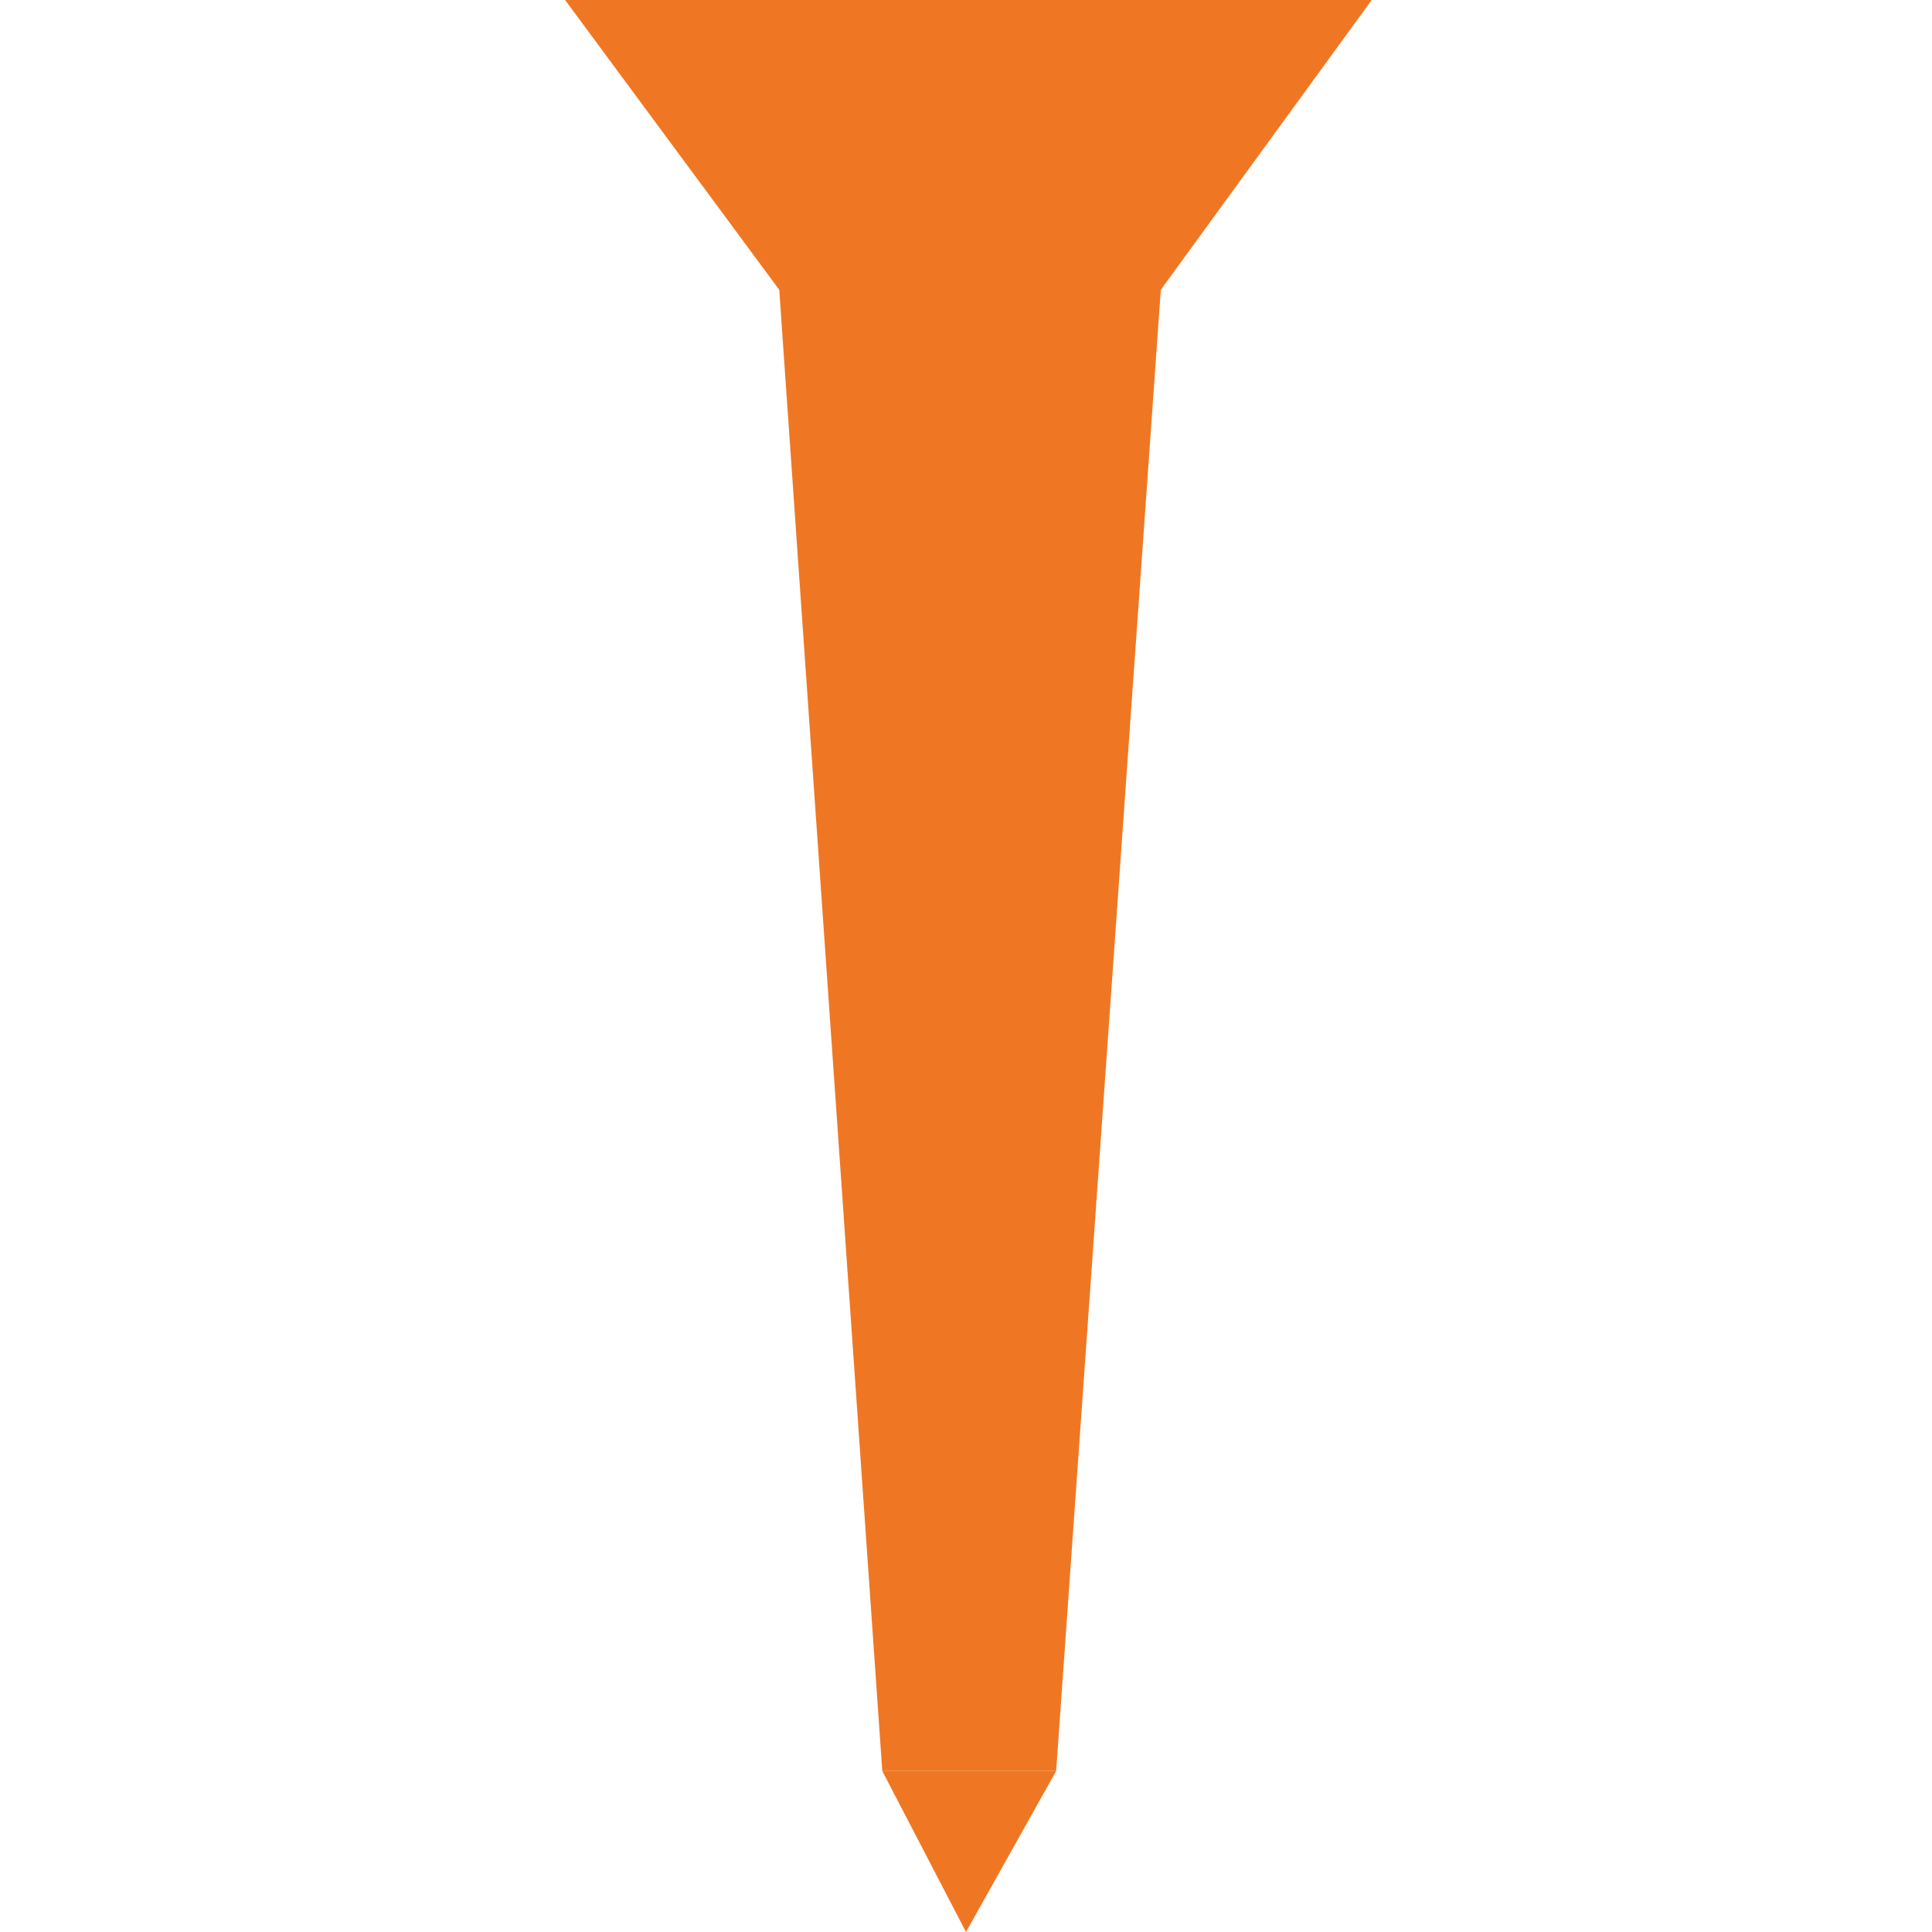
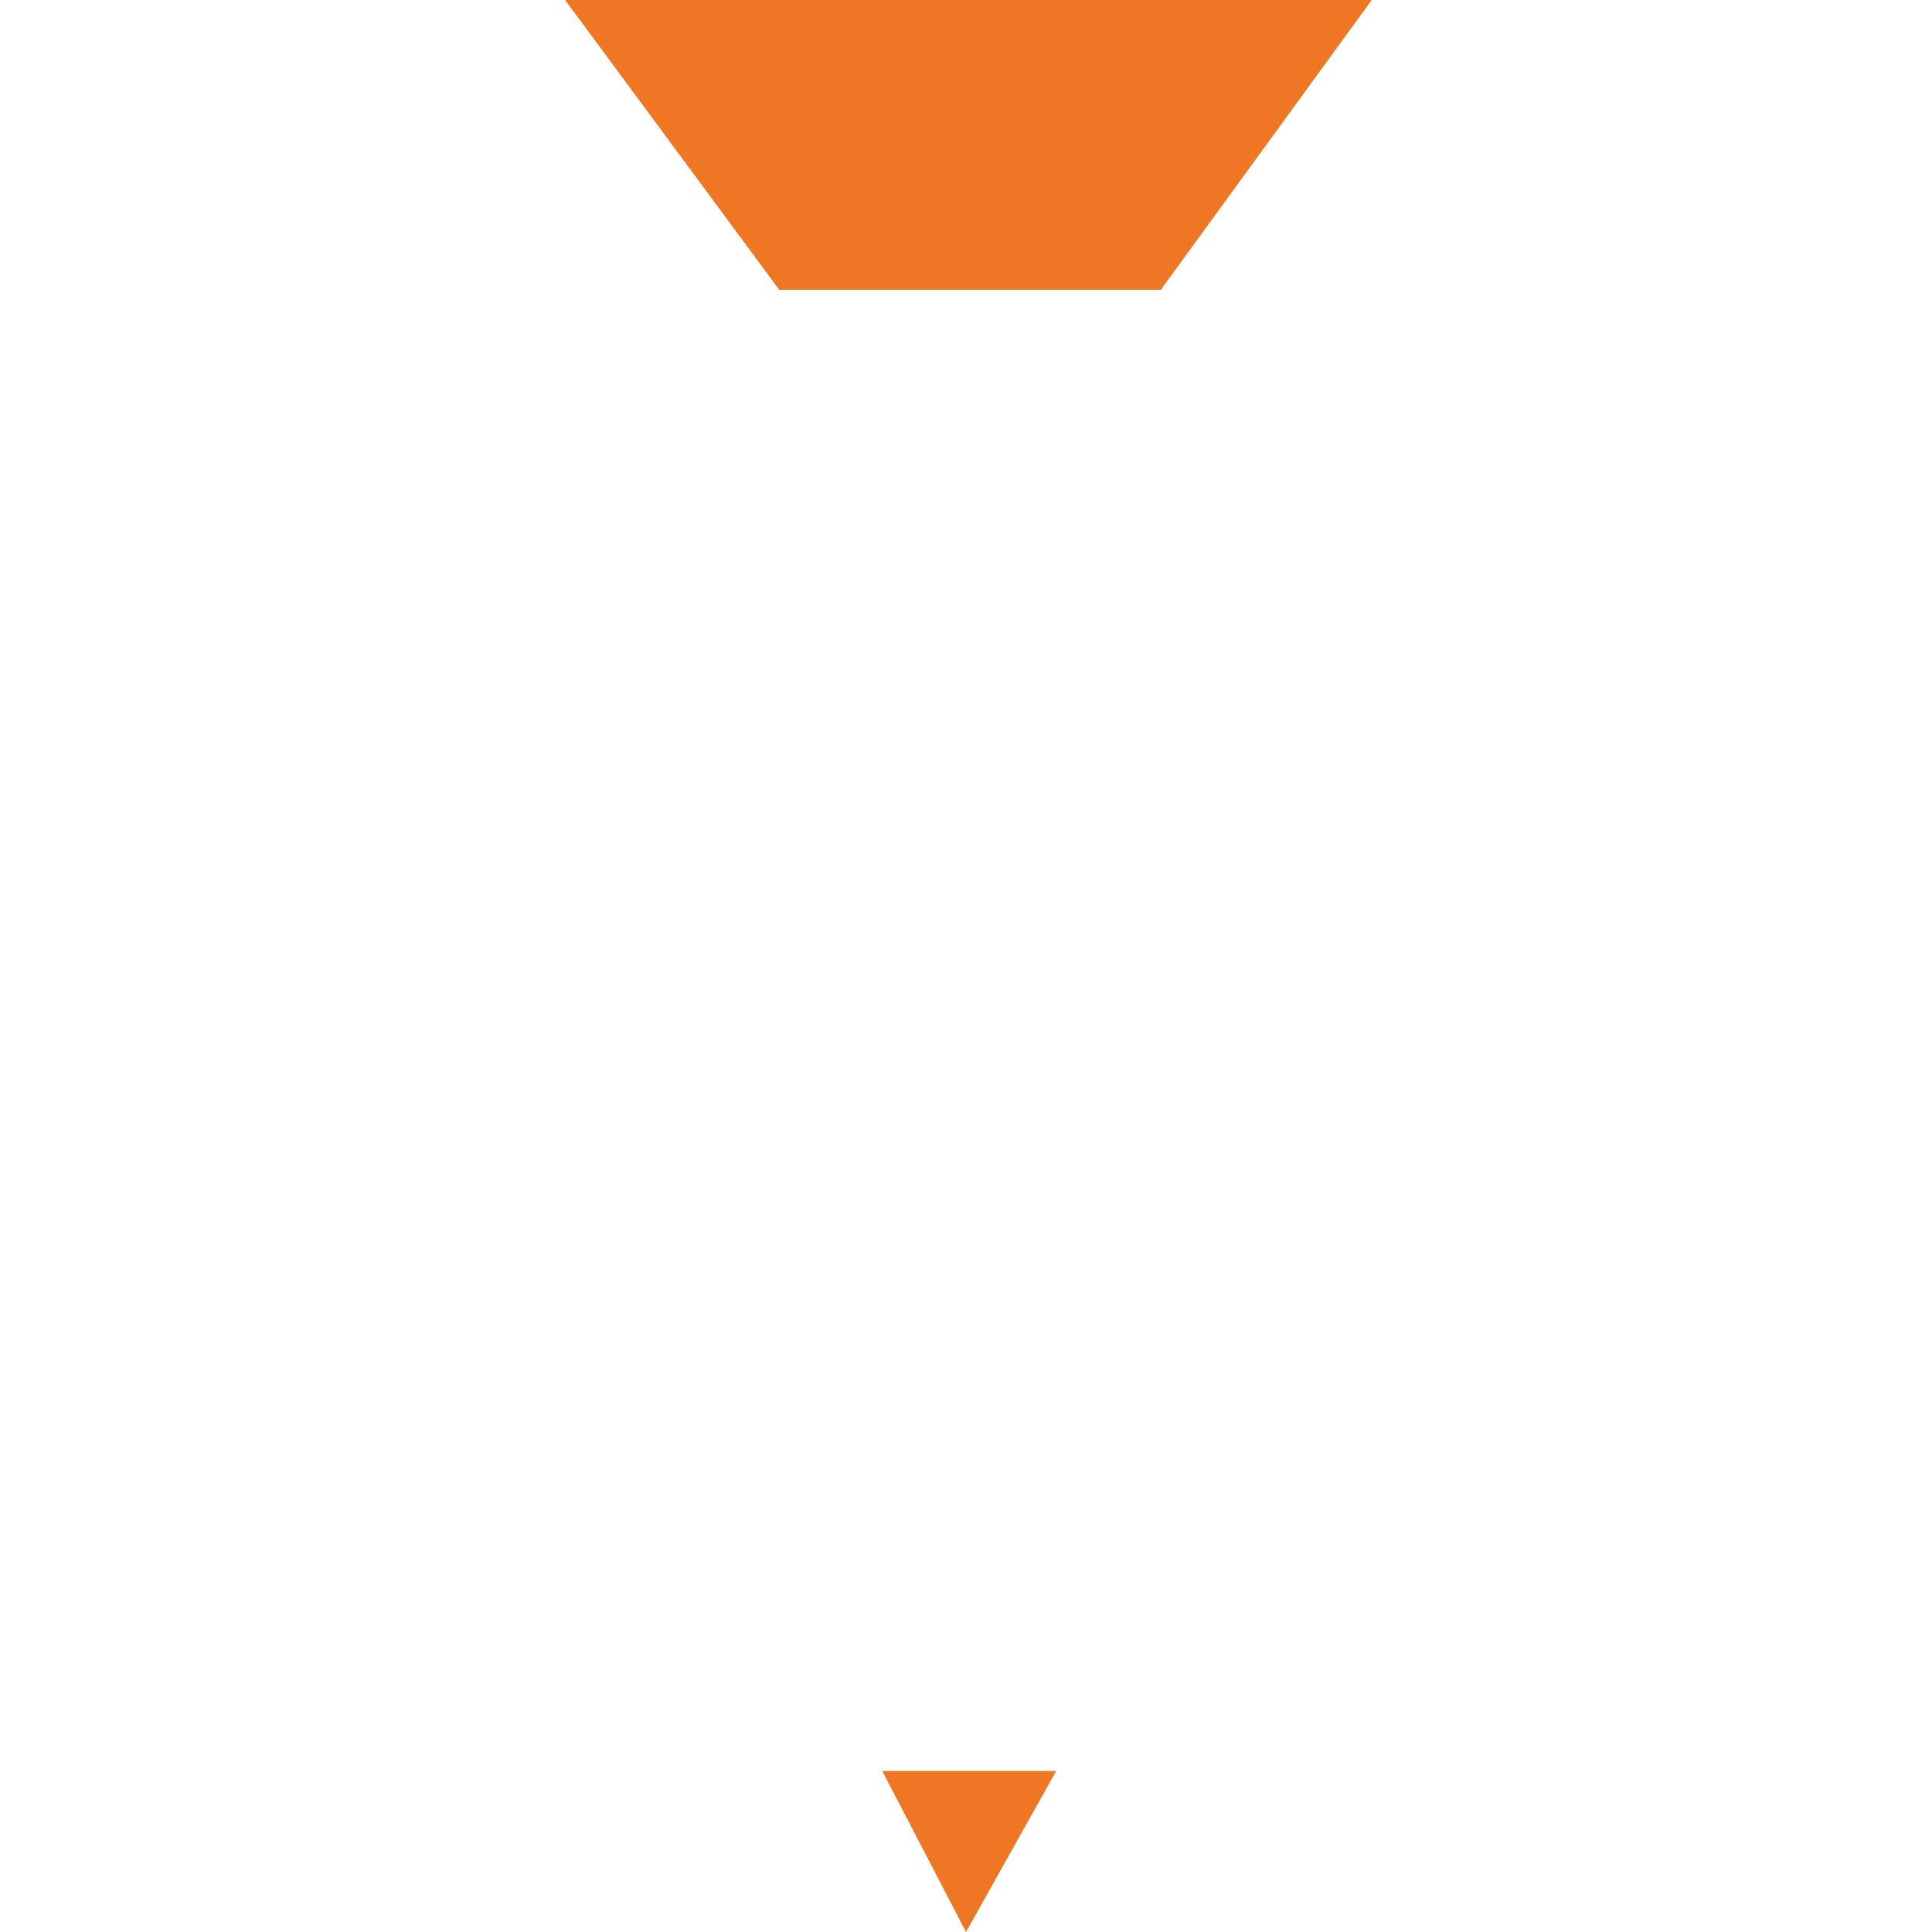
<svg xmlns="http://www.w3.org/2000/svg" version="1.1" id="_x35_6_x5F_ico_x5F_desc" x="0px" y="0px" viewBox="0 0 120 120" style="enable-background:new 0 0 120 120;" xml:space="preserve">
  <style type="text/css">
	.st0{fill:#EF7723;}
</style>
  <polygon class="st0" points="72.1,18 48.4,18 35.1,0 85.2,0 " />
-   <polygon class="st0" points="65.6,110 54.8,110 48.4,18 72.1,18 " />
  <polygon class="st0" points="65.6,110 54.8,110 60,120 60,120 " />
</svg>